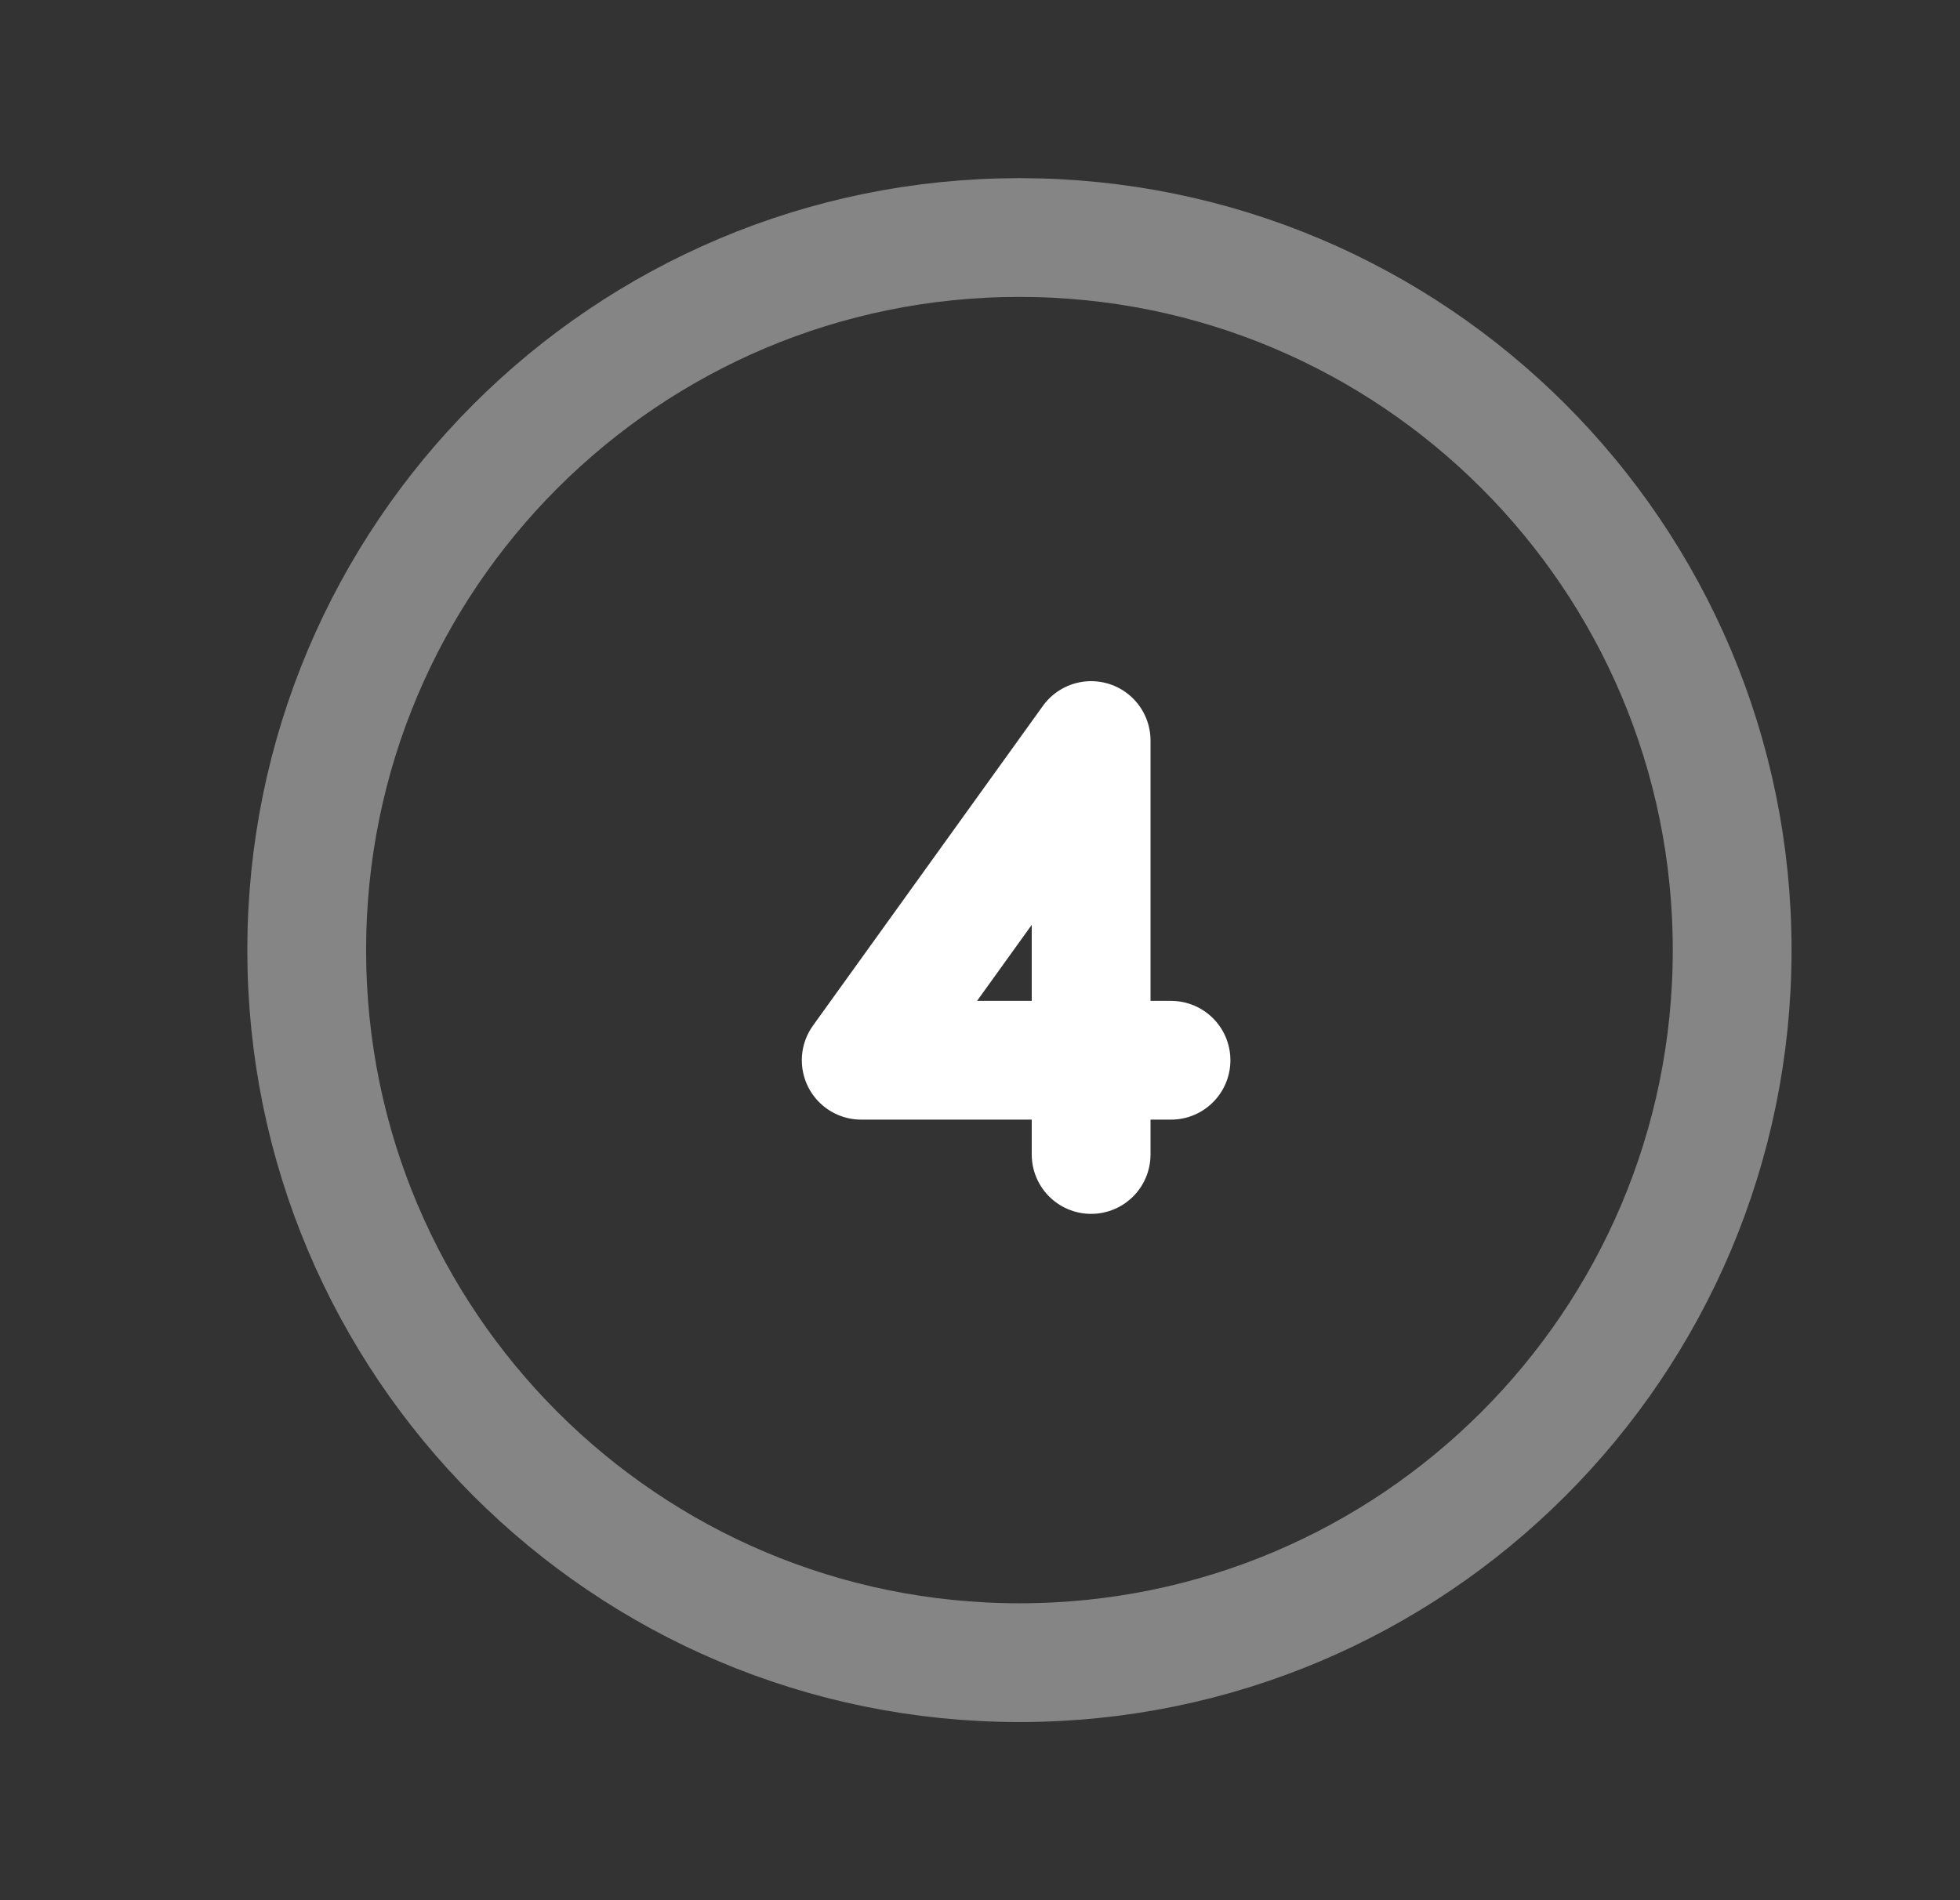
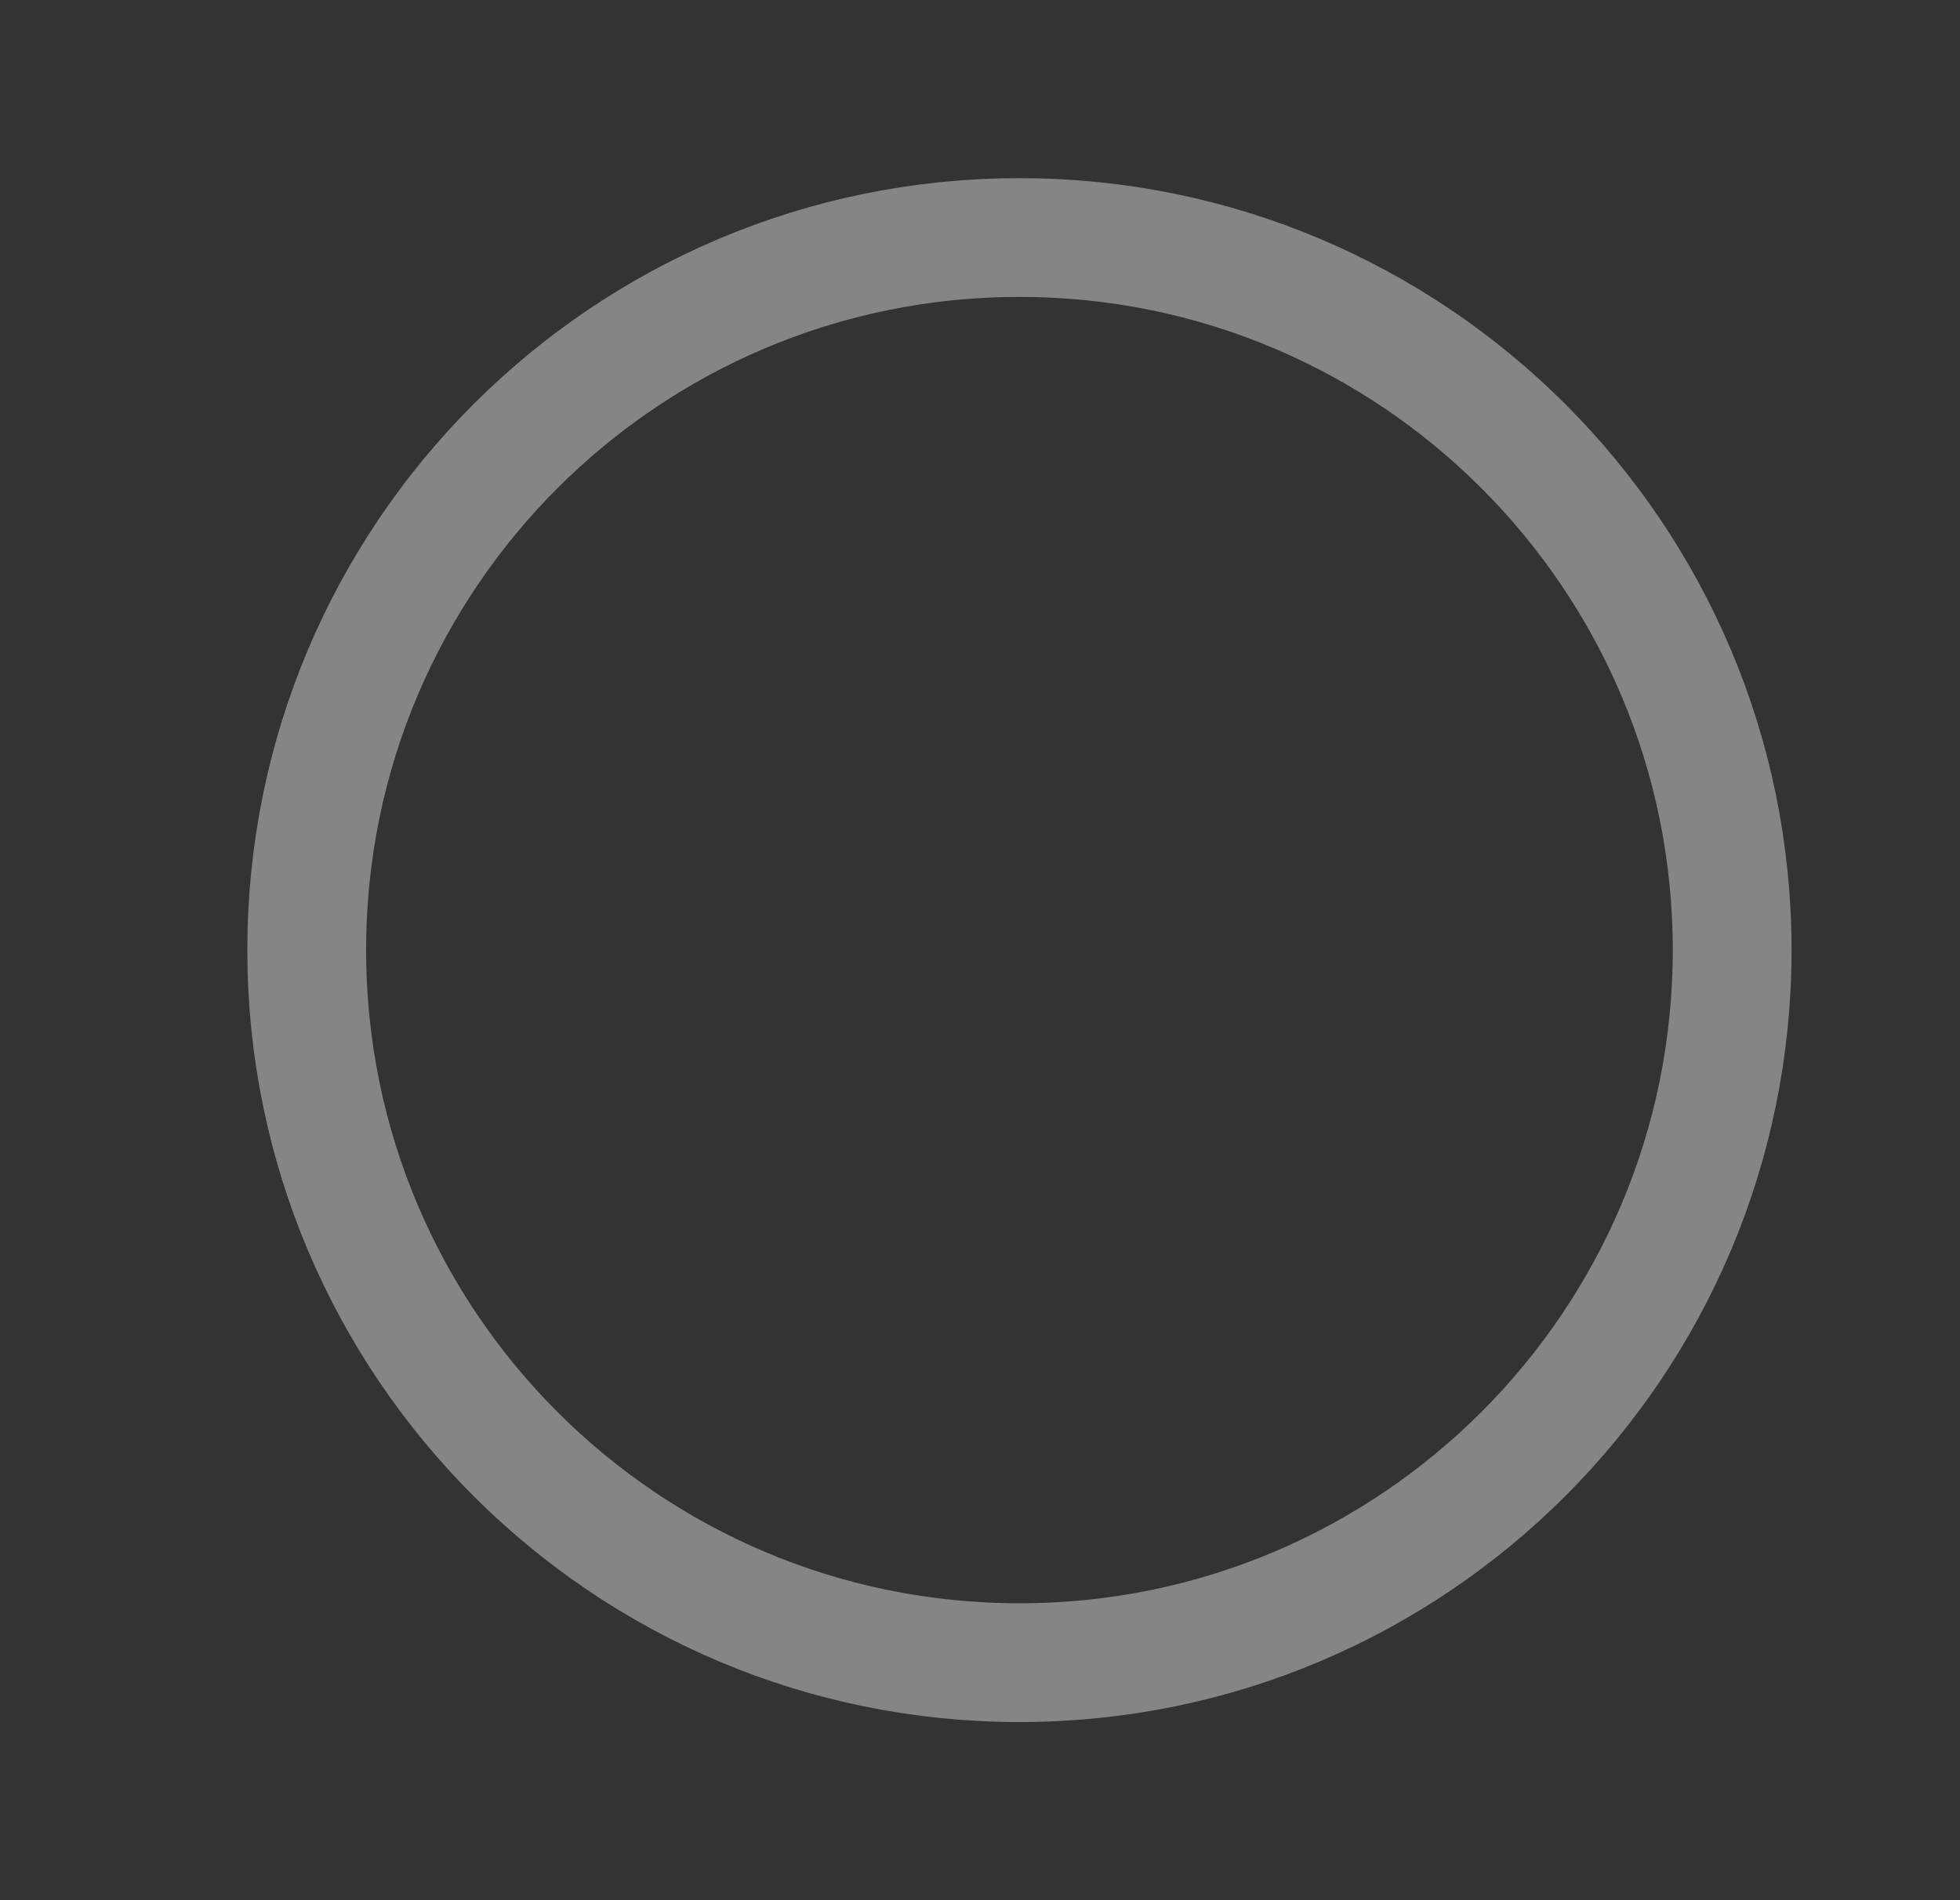
<svg xmlns="http://www.w3.org/2000/svg" width="33" height="32" viewBox="0 0 33 32" fill="none">
  <rect x="0" y="0" width="33" height="32" fill="#333333" stroke="none" />
  <path opacity="0.4" d="M29.164 16C29.164 9.372 23.792 4 17.164 4C10.536 4 5.164 9.372 5.164 16C5.164 22.627 10.536 28 17.164 28C23.792 28 29.164 22.627 29.164 16Z" stroke="white" stroke-width="2" stroke-linecap="round" stroke-linejoin="round" />
-   <path d="M18.371 19.442V17.855M18.371 17.855H19.716M18.371 17.855H14.5L18.371 12.471V17.855Z" stroke="white" stroke-width="2" stroke-linecap="round" stroke-linejoin="round" />
</svg>